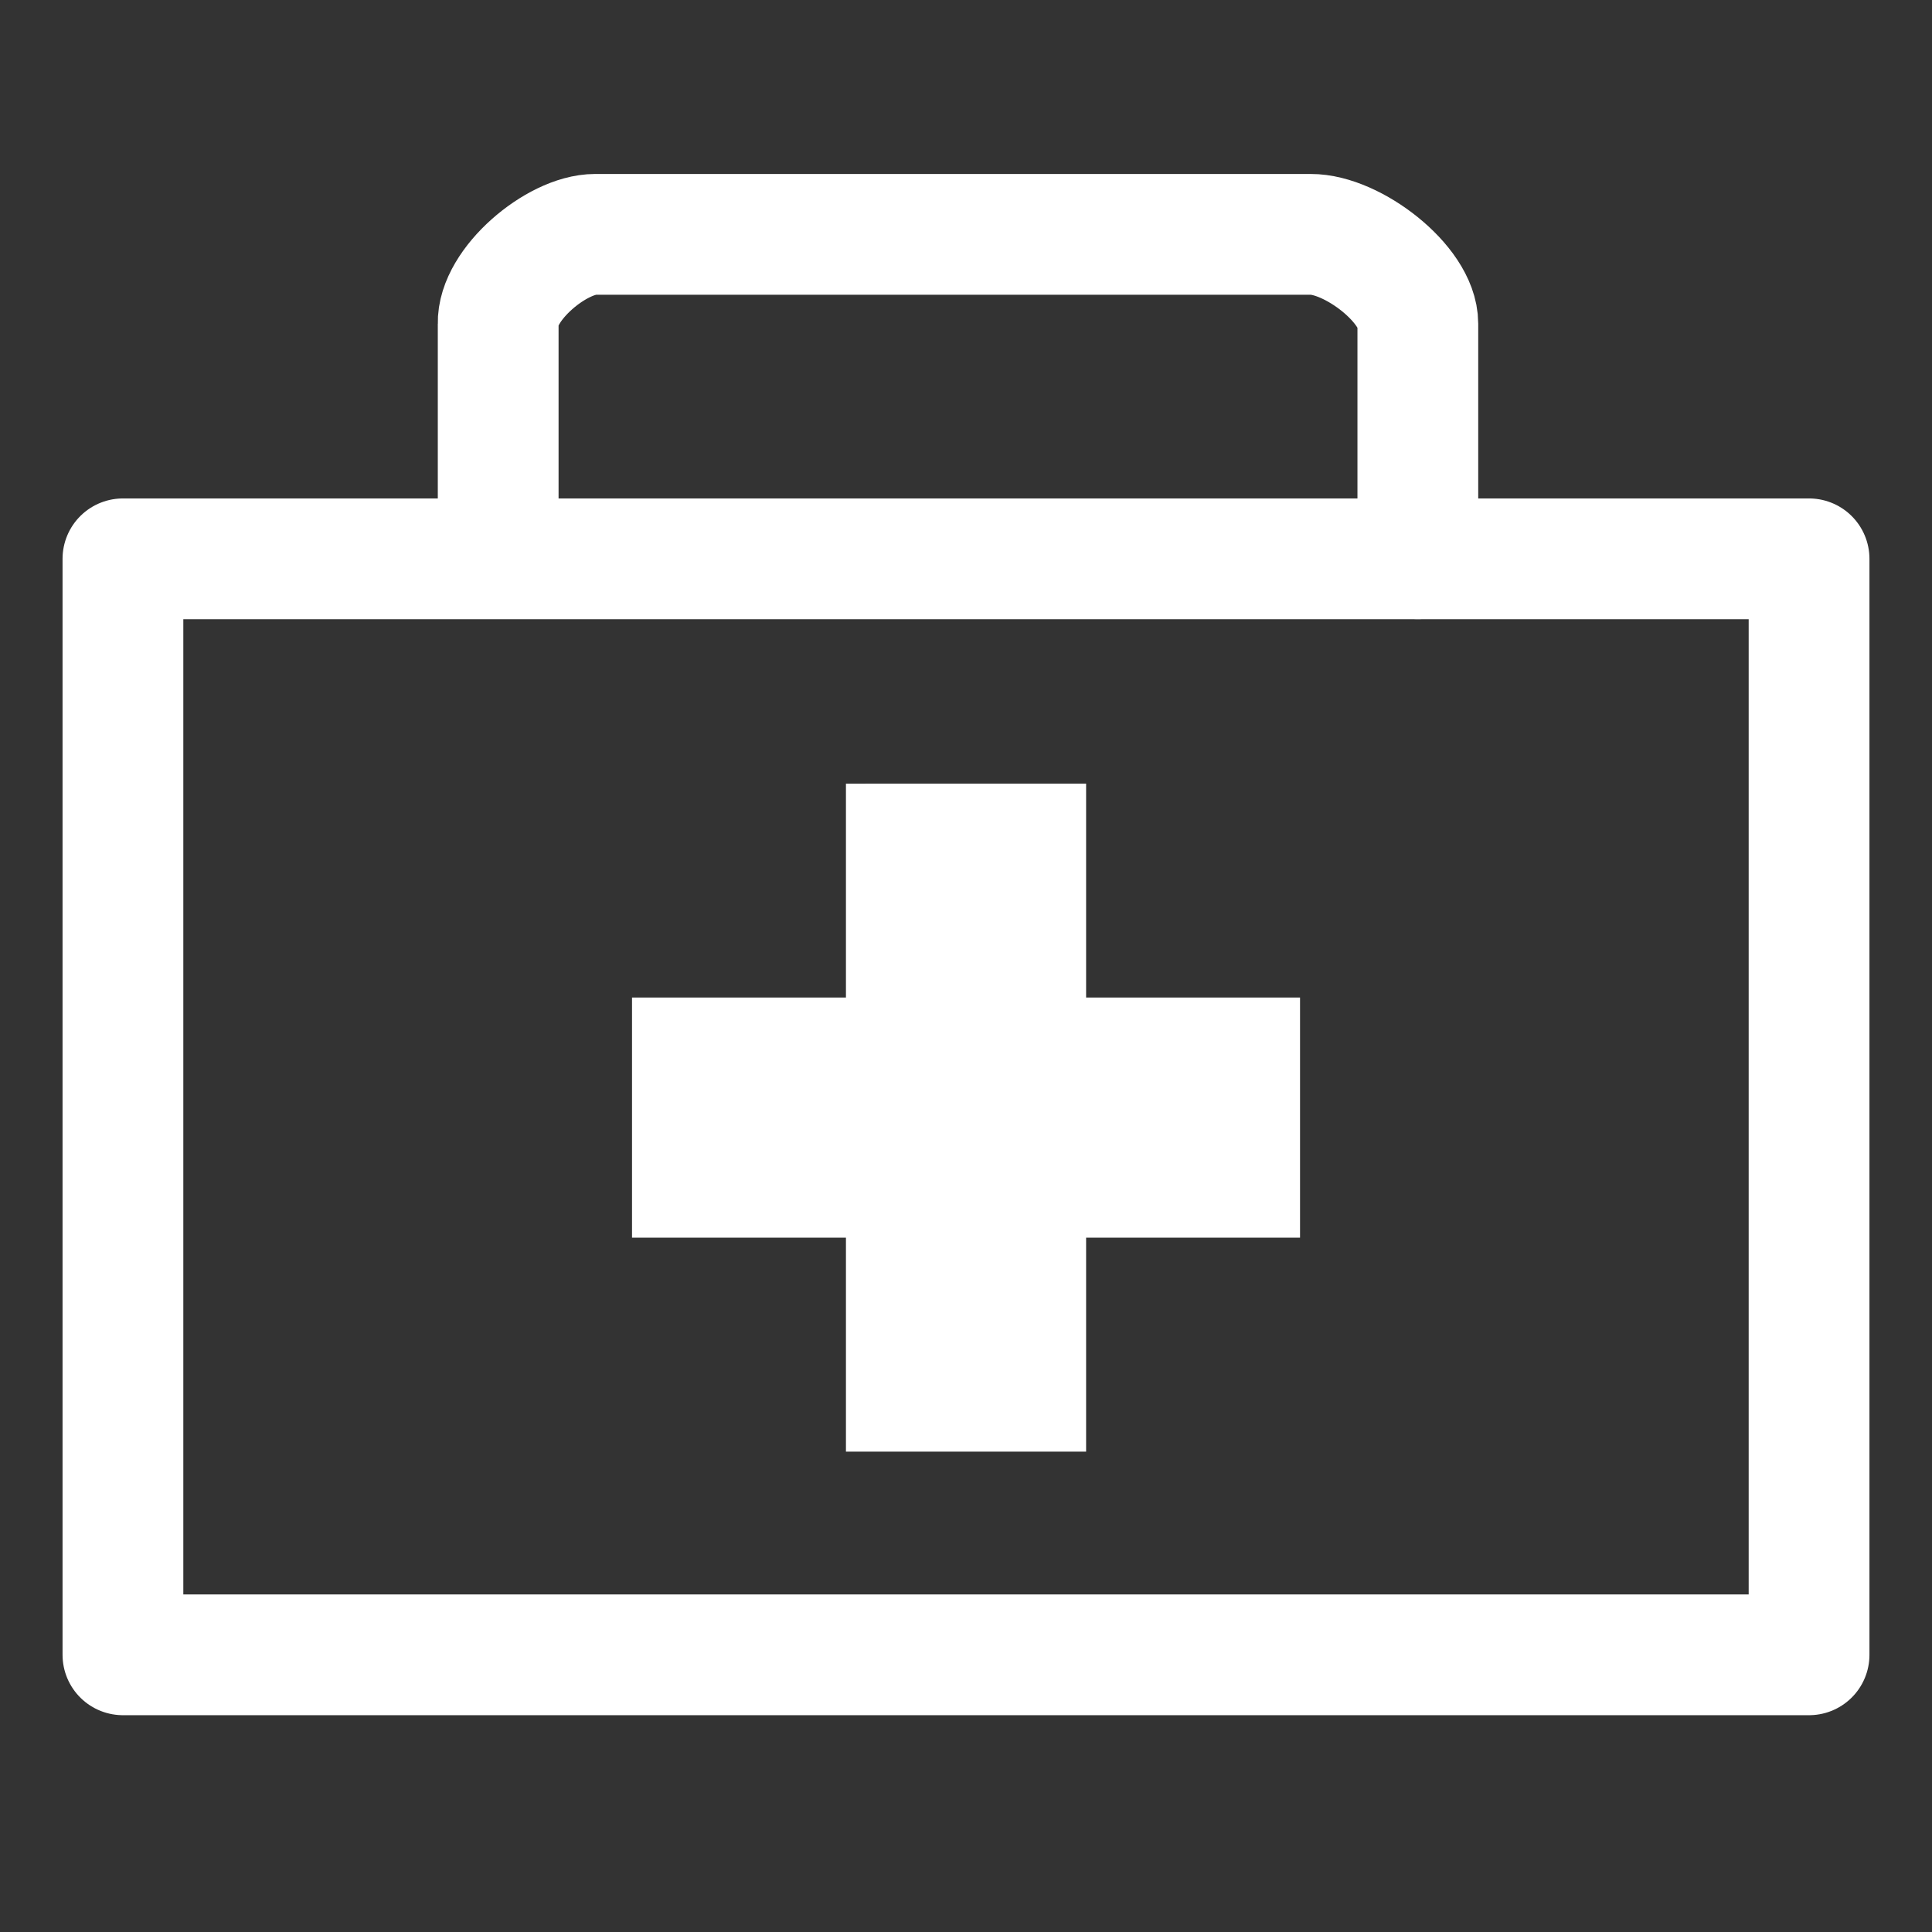
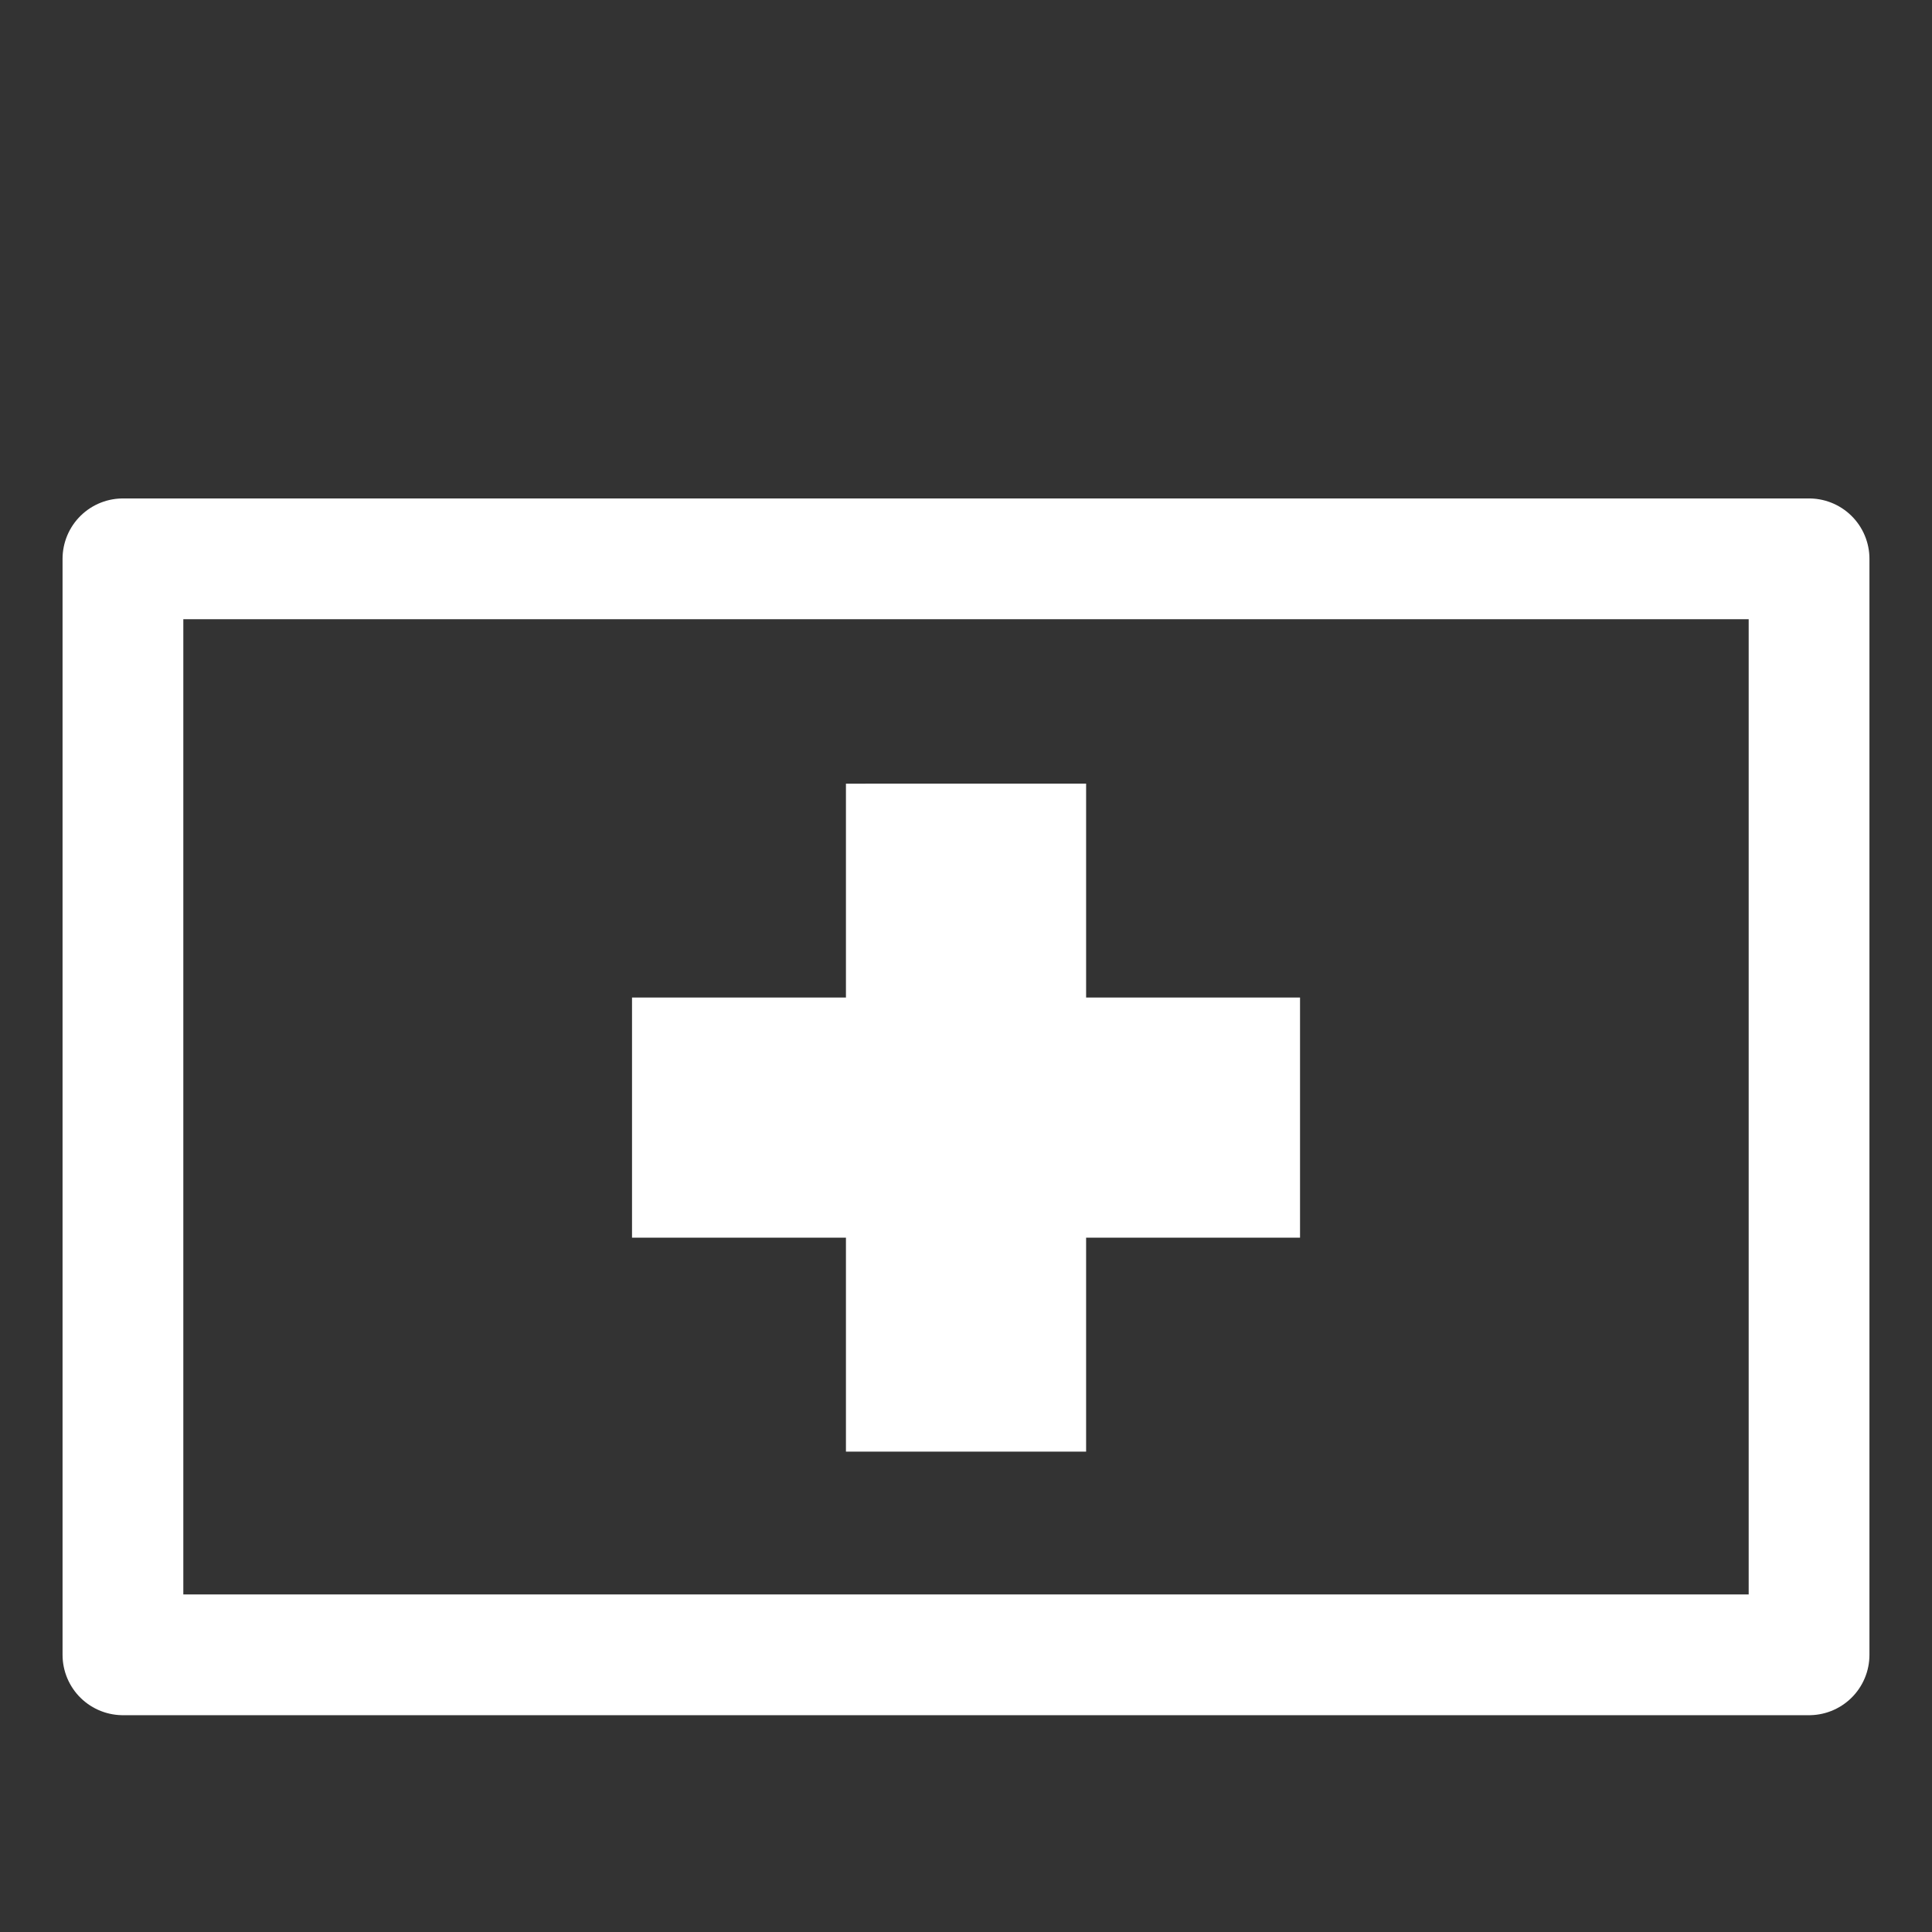
<svg xmlns="http://www.w3.org/2000/svg" xmlns:ns1="http://www.inkscape.org/namespaces/inkscape" xmlns:ns2="http://sodipodi.sourceforge.net/DTD/sodipodi-0.dtd" width="128" height="128" viewBox="0 0 33.867 33.867" version="1.1" id="svg539" ns1:version="1.2.1 (9c6d41e410, 2022-07-14)" ns2:docname="equip.svg">
  <rect x="0" y="0" width="33.867" height="33.867" fill="#333333" stroke="none" />
  <ns2:namedview id="namedview541" pagecolor="#505050" bordercolor="#ffffff" borderopacity="1" ns1:showpageshadow="0" ns1:pageopacity="0" ns1:pagecheckerboard="1" ns1:deskcolor="#505050" ns1:document-units="px" showgrid="false" ns1:zoom="2.9540685" ns1:cx="67.53398" ns1:cy="69.903593" ns1:window-width="1920" ns1:window-height="1010" ns1:window-x="-6" ns1:window-y="-6" ns1:window-maximized="1" ns1:current-layer="layer1" />
  <defs id="defs536" />
  <g ns1:label="Layer 1" ns1:groupmode="layer" id="layer1">
    <rect style="fill:none;stroke:#ffffff;stroke-width:2.117;stroke-linecap:round;stroke-linejoin:round;stroke-dasharray:none;stroke-dashoffset:0;paint-order:markers stroke fill;stop-color:#000000" id="rect9570" width="29.557" height="19.212" x="2.155" y="9.796" />
-     <path style="font-variation-settings:normal;opacity:1;vector-effect:none;fill:none;fill-opacity:1;stroke:#ffffff;stroke-width:2.117;stroke-linecap:round;stroke-linejoin:round;stroke-miterlimit:4;stroke-dasharray:none;stroke-dashoffset:0;stroke-opacity:1;-inkscape-stroke:none;paint-order:markers stroke fill;stop-color:#000000;stop-opacity:1" d="M 8.733,9.706 V 5.676 C 8.712,4.989 9.758,4.108 10.434,4.108 h 12.539 c 0.735,-0.004 1.881,0.877 1.881,1.567 v 4.12" id="path9572" ns2:nodetypes="cccccc" />
    <path id="rect9598" style="font-variation-settings:normal;opacity:1;vector-effect:none;fill:#ffffff;fill-opacity:1;stroke:none;stroke-width:2.117;stroke-linecap:round;stroke-linejoin:round;stroke-miterlimit:4;stroke-dasharray:none;stroke-dashoffset:0;stroke-opacity:1;-inkscape-stroke:none;paint-order:markers stroke fill;stop-color:#000000;stop-opacity:1" d="M 14.829,13.737 V 17.486 H 11.079 v 4.21 h 3.75 v 3.75 h 4.21 v -3.75 h 3.75 V 17.486 h -3.75 v -3.75 z" />
  </g>
</svg>